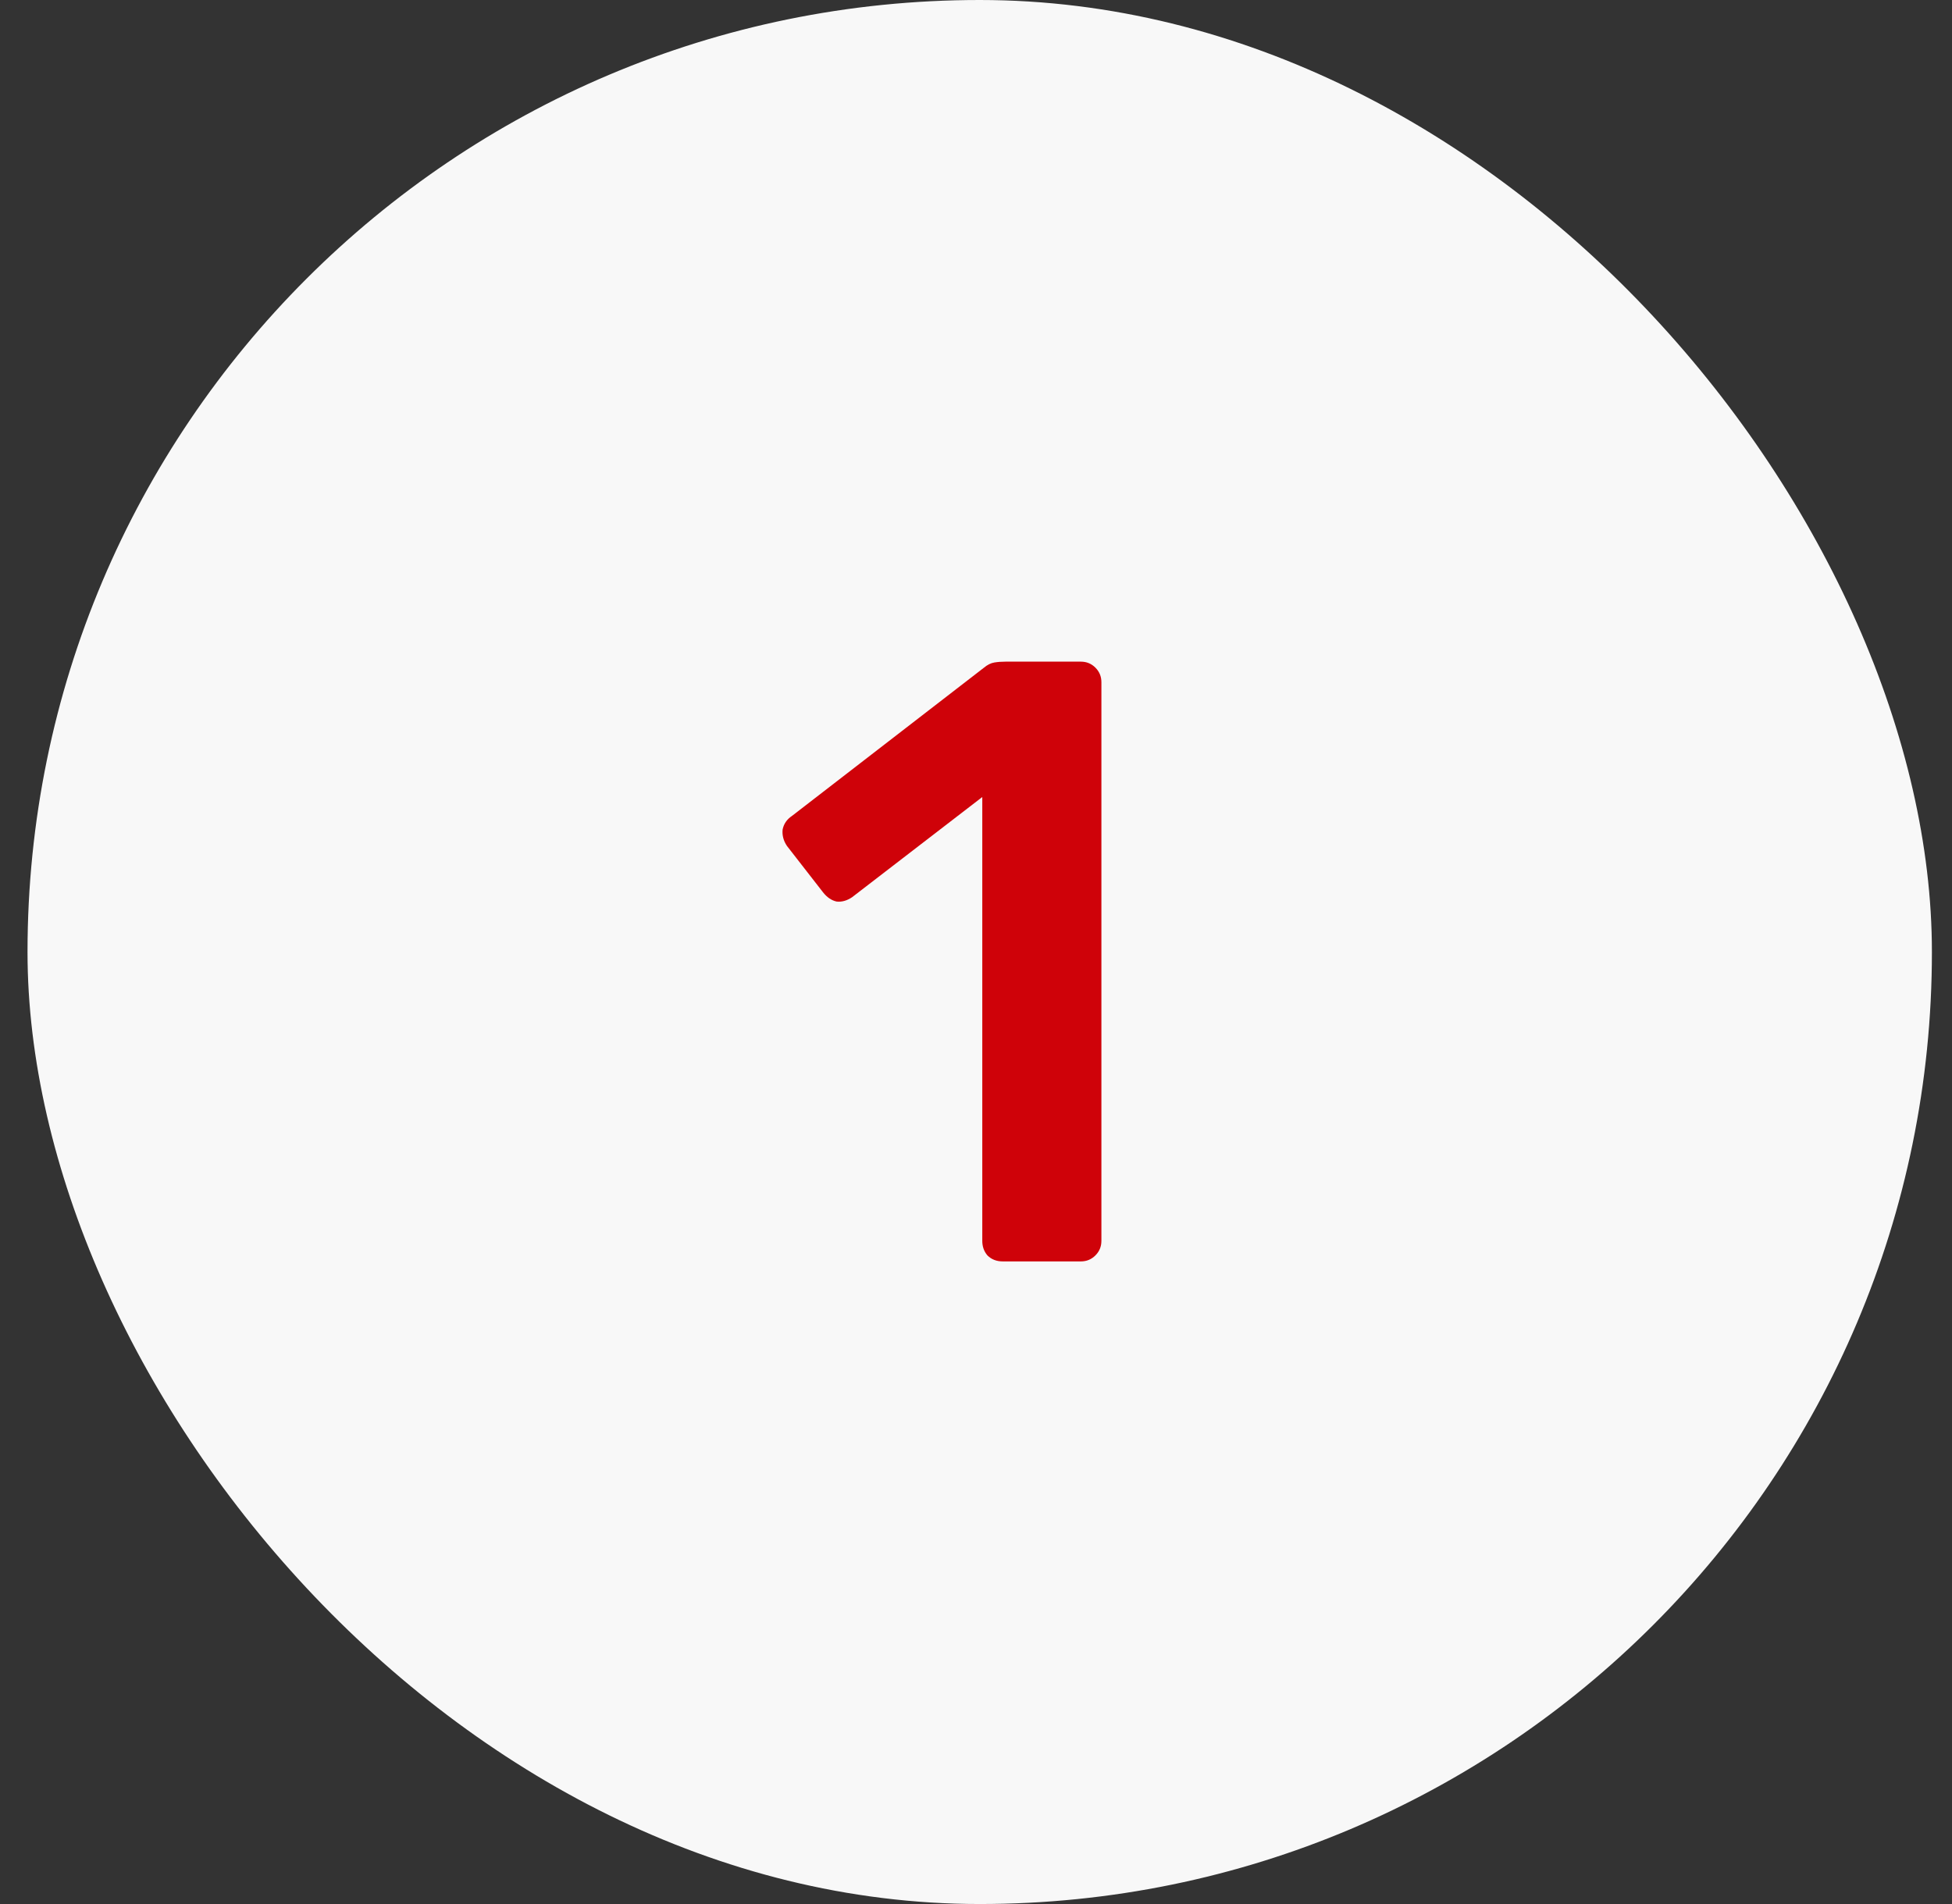
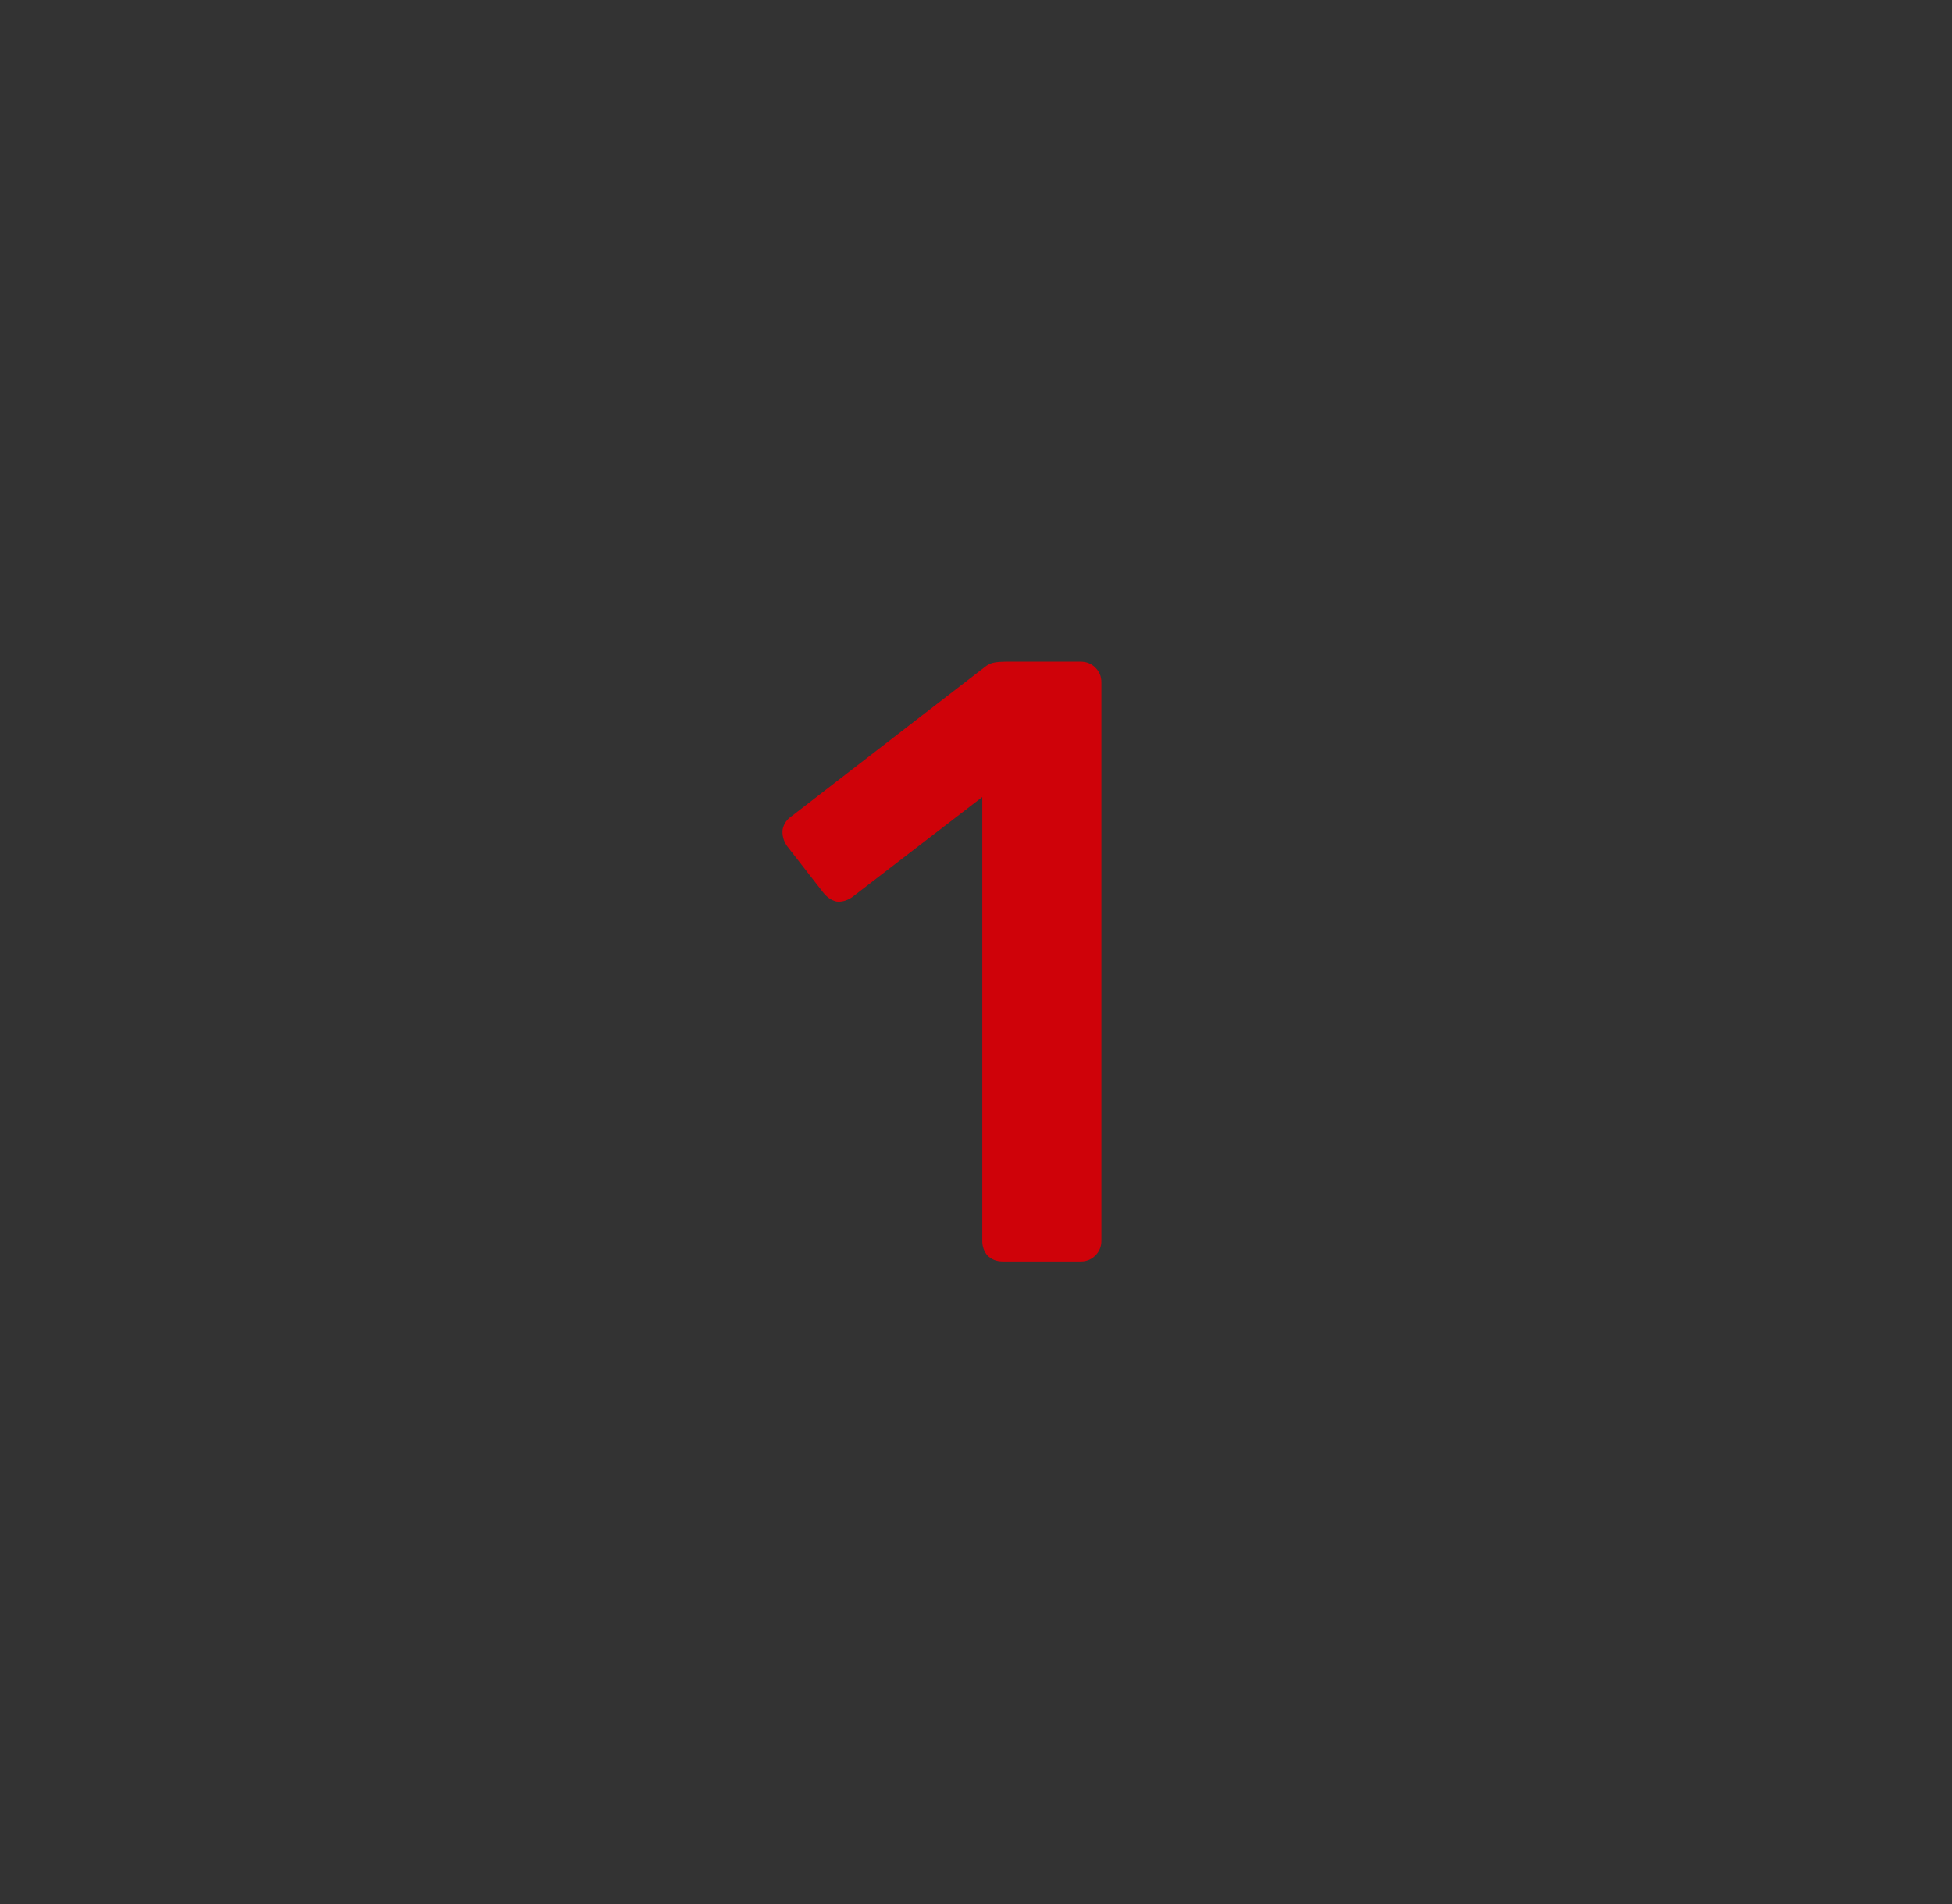
<svg xmlns="http://www.w3.org/2000/svg" width="41" height="40" viewBox="0 0 41 40" fill="none">
  <rect x="0" y="0" width="41" height="40" fill="#333333" stroke="none" />
-   <rect x="0.578" width="40" height="40" rx="20" fill="#F8F8F8" />
  <path d="M21.064 26.5C20.932 26.5 20.824 26.458 20.74 26.374C20.668 26.29 20.632 26.188 20.632 26.068V16.744L17.896 18.85C17.788 18.922 17.68 18.952 17.572 18.94C17.464 18.916 17.368 18.85 17.284 18.742L16.528 17.77C16.456 17.662 16.426 17.548 16.438 17.428C16.462 17.308 16.528 17.212 16.636 17.14L20.668 14.026C20.74 13.966 20.812 13.93 20.884 13.918C20.956 13.906 21.034 13.9 21.118 13.9H22.702C22.822 13.9 22.924 13.942 23.008 14.026C23.092 14.11 23.134 14.212 23.134 14.332V26.068C23.134 26.188 23.092 26.29 23.008 26.374C22.924 26.458 22.822 26.5 22.702 26.5H21.064Z" fill="#CF0209" />
</svg>